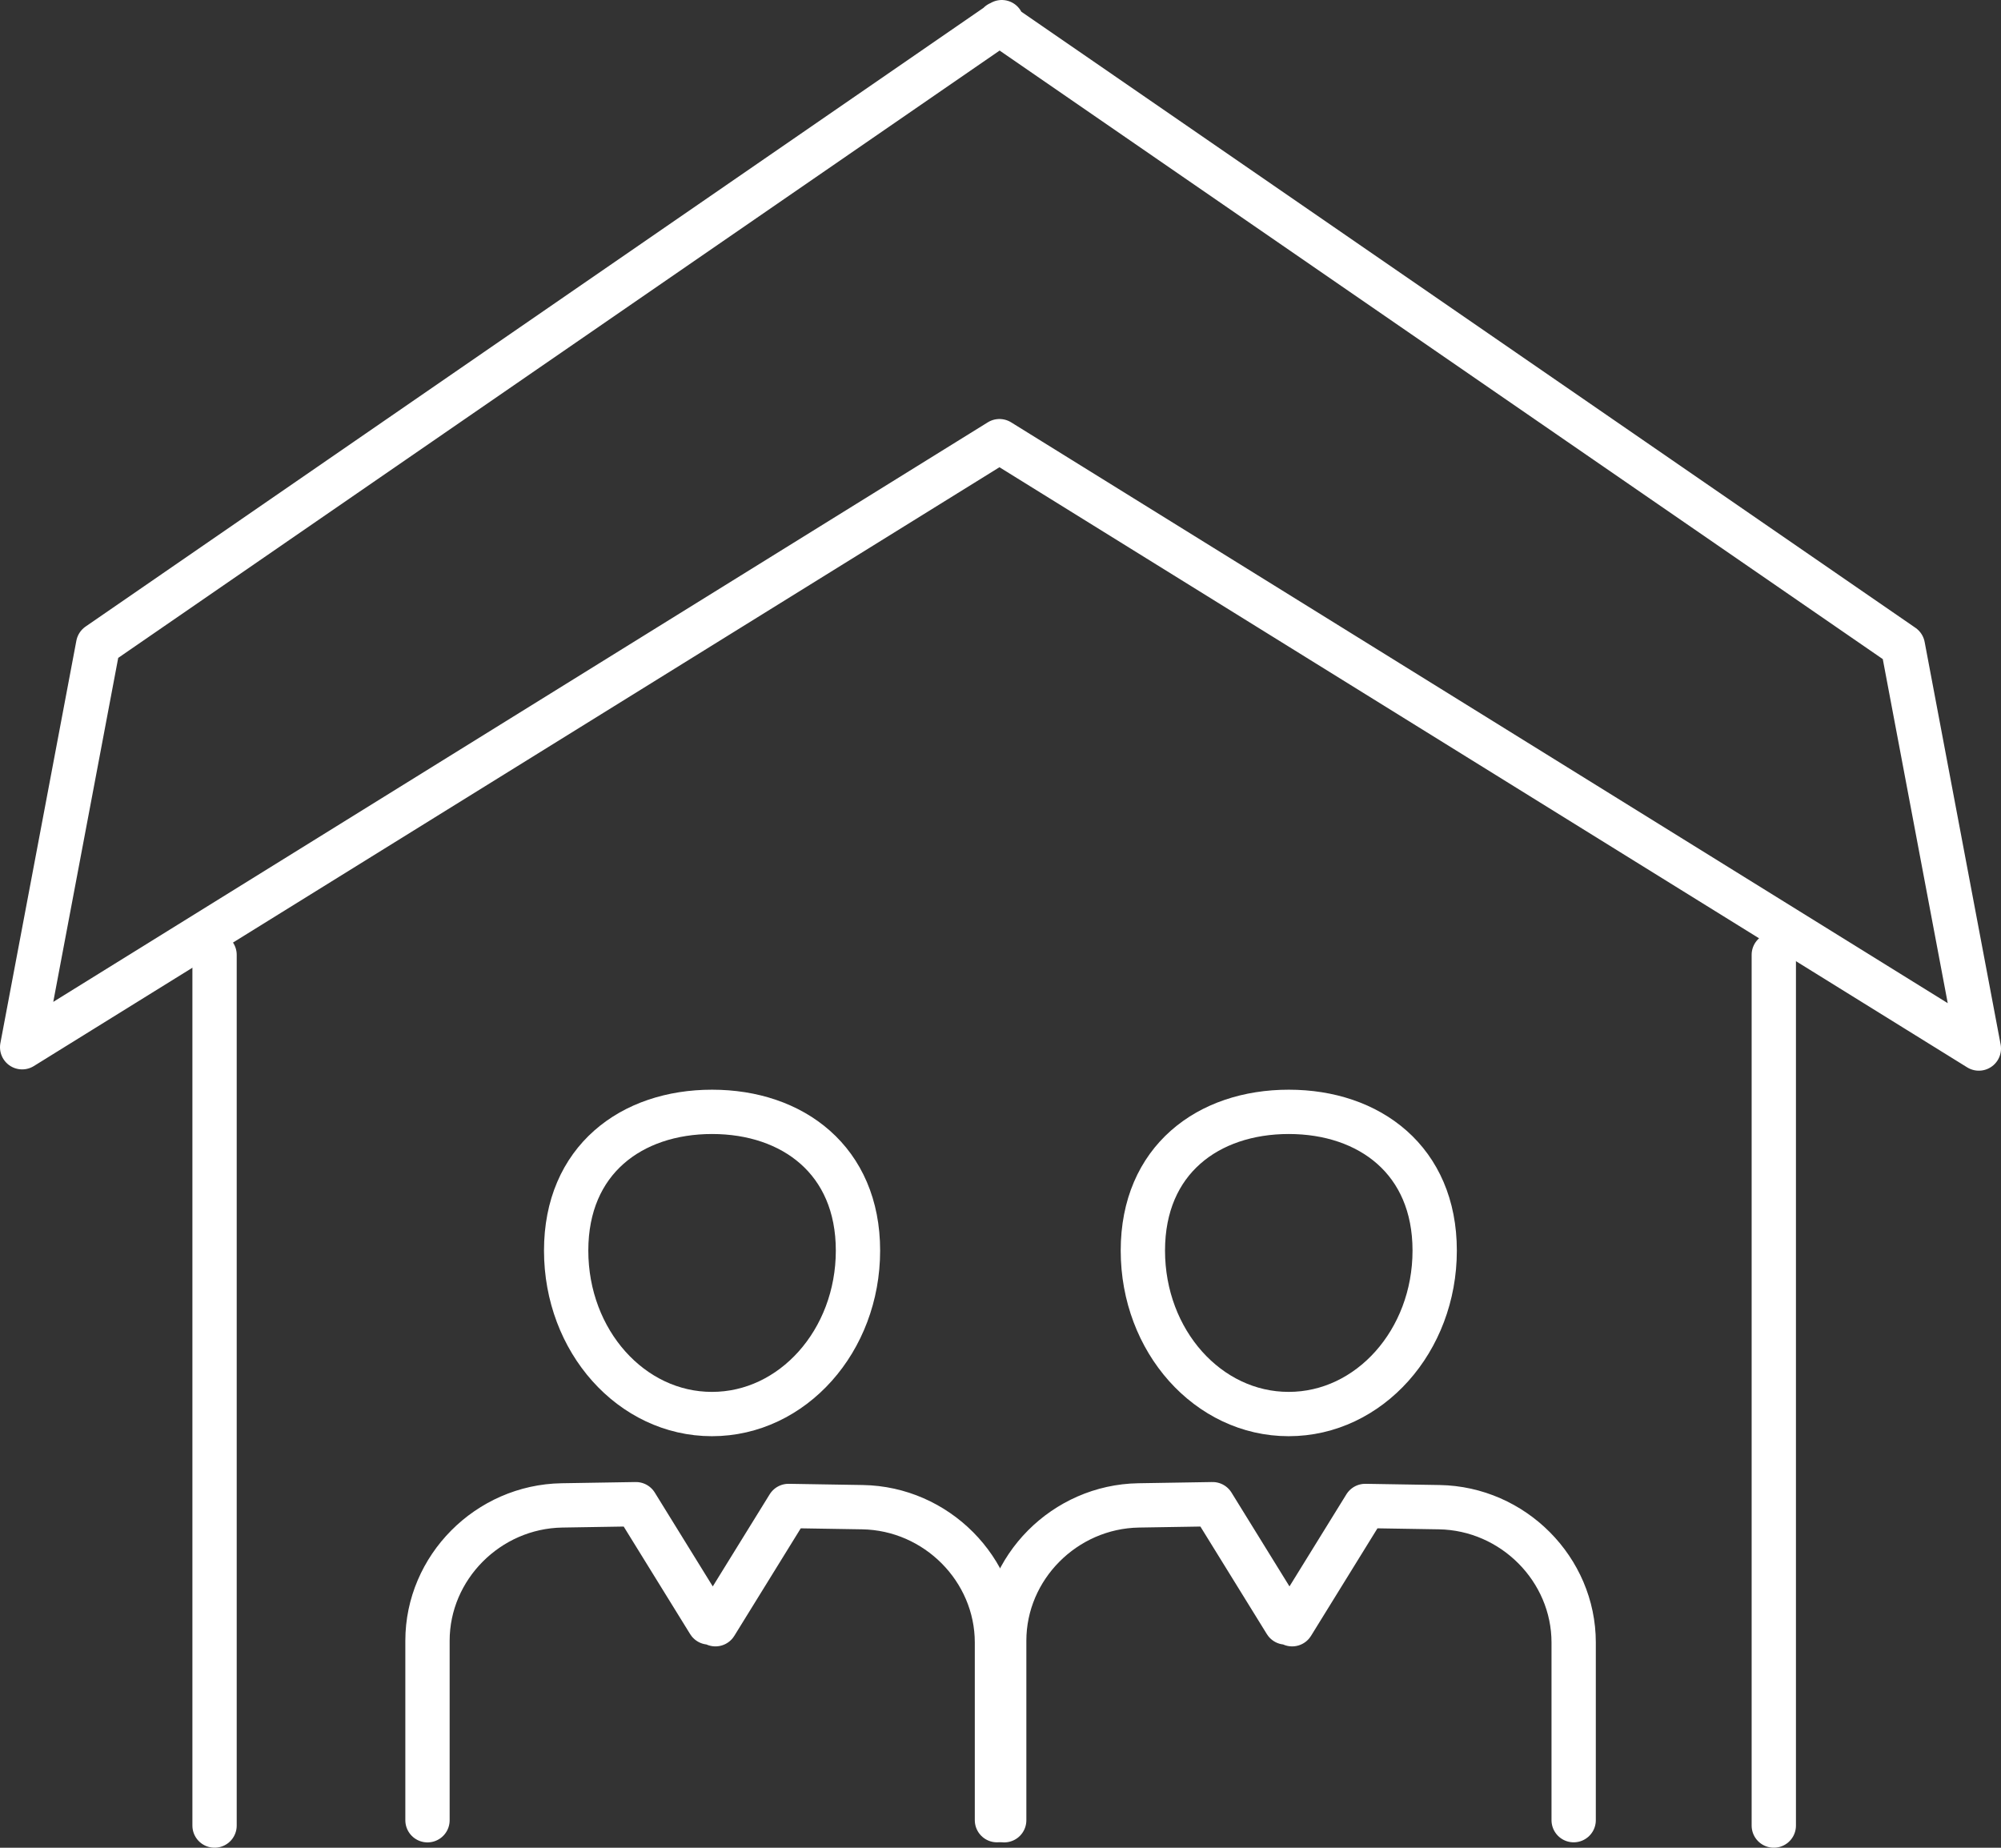
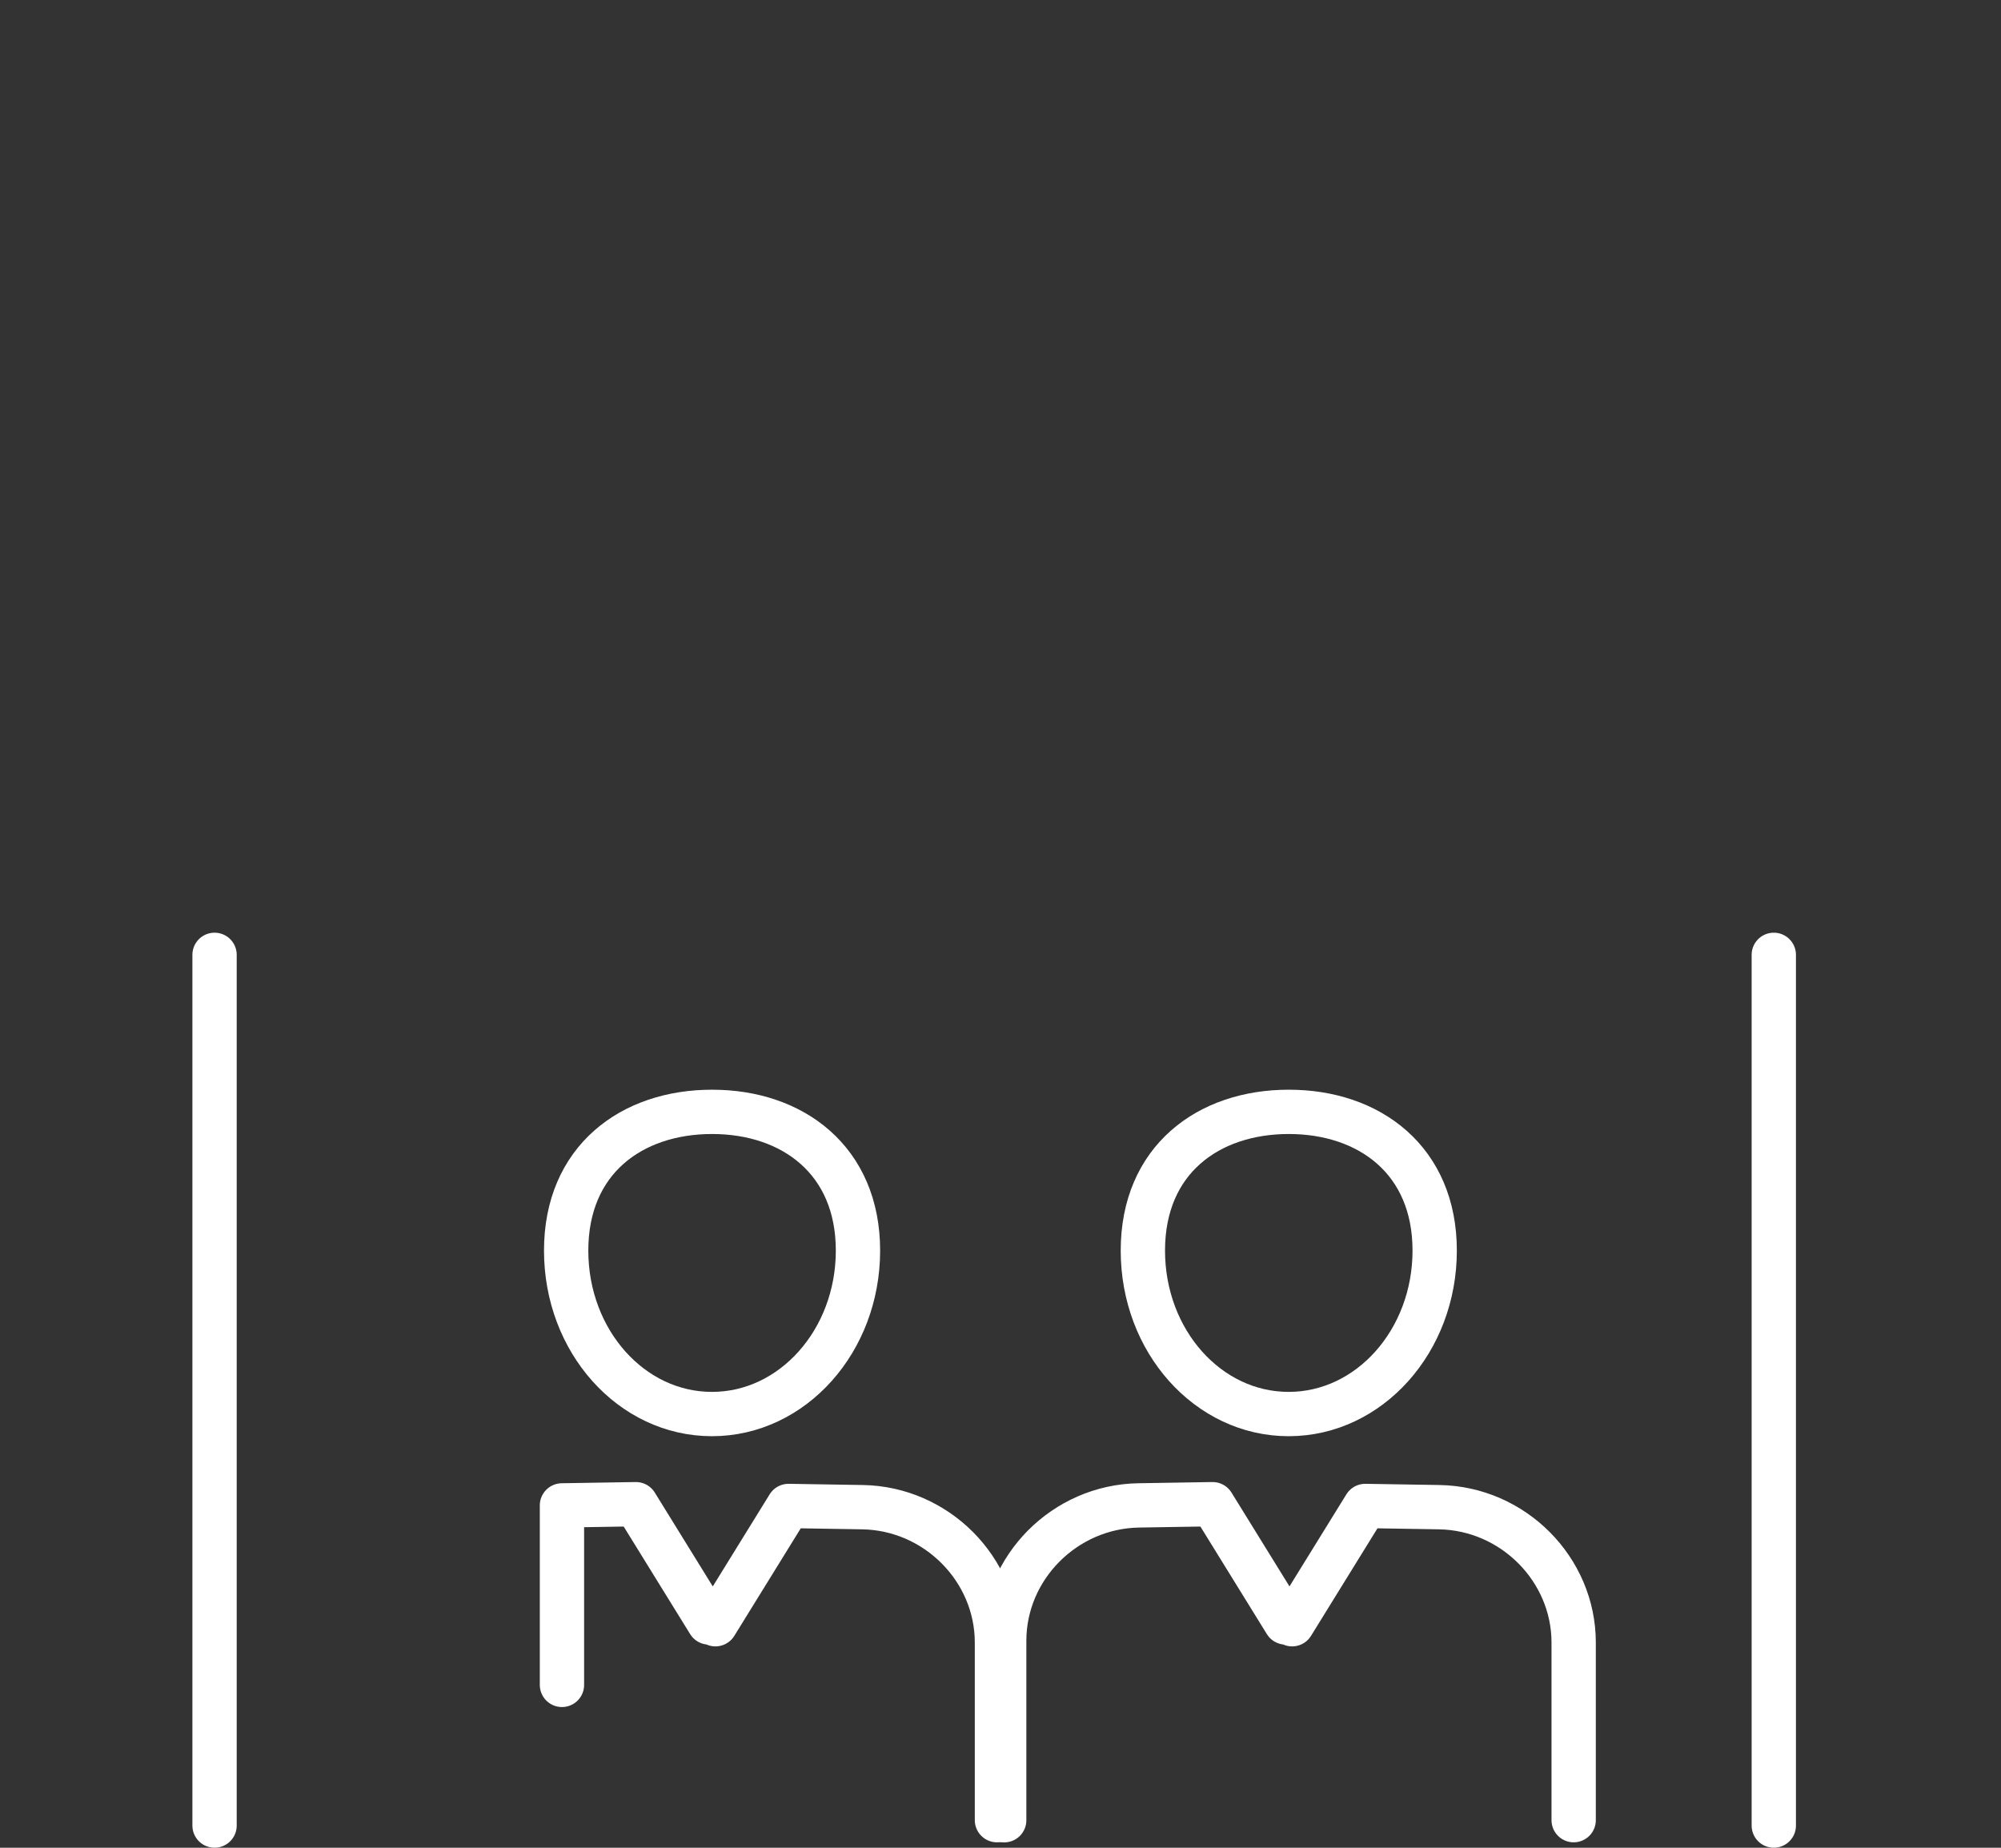
<svg xmlns="http://www.w3.org/2000/svg" id="Layer_2" data-name="Layer 2" viewBox="0 0 248.36 229.35">
  <rect x="0" y="0" width="248.36" height="229.35" fill="#333333" stroke="none" />
  <defs>
    <style>      .cls-1 {        fill: none;        stroke: #fff;        stroke-linecap: round;        stroke-linejoin: round;        stroke-width: 5.5px;      }    </style>
  </defs>
  <g id="Calque_1" data-name="Calque 1">
    <g>
      <g>
-         <polygon class="cls-1" points="245.61 130.15 236.18 80.19 124.34 3.12 124.34 2.75 124.06 2.94 124.02 2.91 124.02 2.97 12.18 80.04 2.75 129.99 124.05 54.76 245.61 130.15" />
        <g>
          <line class="cls-1" x1="26.63" y1="226.6" x2="26.63" y2="118.52" />
          <line class="cls-1" x1="220.16" y1="226.6" x2="220.16" y2="118.52" />
        </g>
      </g>
      <g>
        <g>
          <path class="cls-1" d="M195.32,225.93v-22.05c0-9.09-7.51-16.65-16.69-16.8l-9.18-.15-9.07,14.68-.4-1.32v-.22l-.4,1.32-9.07-14.68-9.18.15c-9.18.15-16.69,7.71-16.69,16.8v22.28" />
          <path class="cls-1" d="M159.95,175.52c10.01,0,18.12-9.08,18.12-20.29s-8.09-17.22-18.11-17.22-18.11,5.98-18.11,17.22,8.1,20.29,18.09,20.29Z" />
        </g>
        <g>
-           <path class="cls-1" d="M123.74,225.93v-22.05c0-9.09-7.51-16.65-16.69-16.8l-9.18-.15-9.07,14.68-.4-1.32v-.22l-.4,1.32-9.07-14.68-9.18.15c-9.18.15-16.69,7.71-16.69,16.8v22.28" />
+           <path class="cls-1" d="M123.74,225.93v-22.05c0-9.09-7.51-16.65-16.69-16.8l-9.18-.15-9.07,14.68-.4-1.32v-.22l-.4,1.32-9.07-14.68-9.18.15v22.28" />
          <path class="cls-1" d="M88.37,175.52c10.01,0,18.12-9.08,18.12-20.29s-8.09-17.22-18.11-17.22-18.11,5.98-18.11,17.22,8.1,20.29,18.09,20.29Z" />
        </g>
      </g>
    </g>
  </g>
</svg>